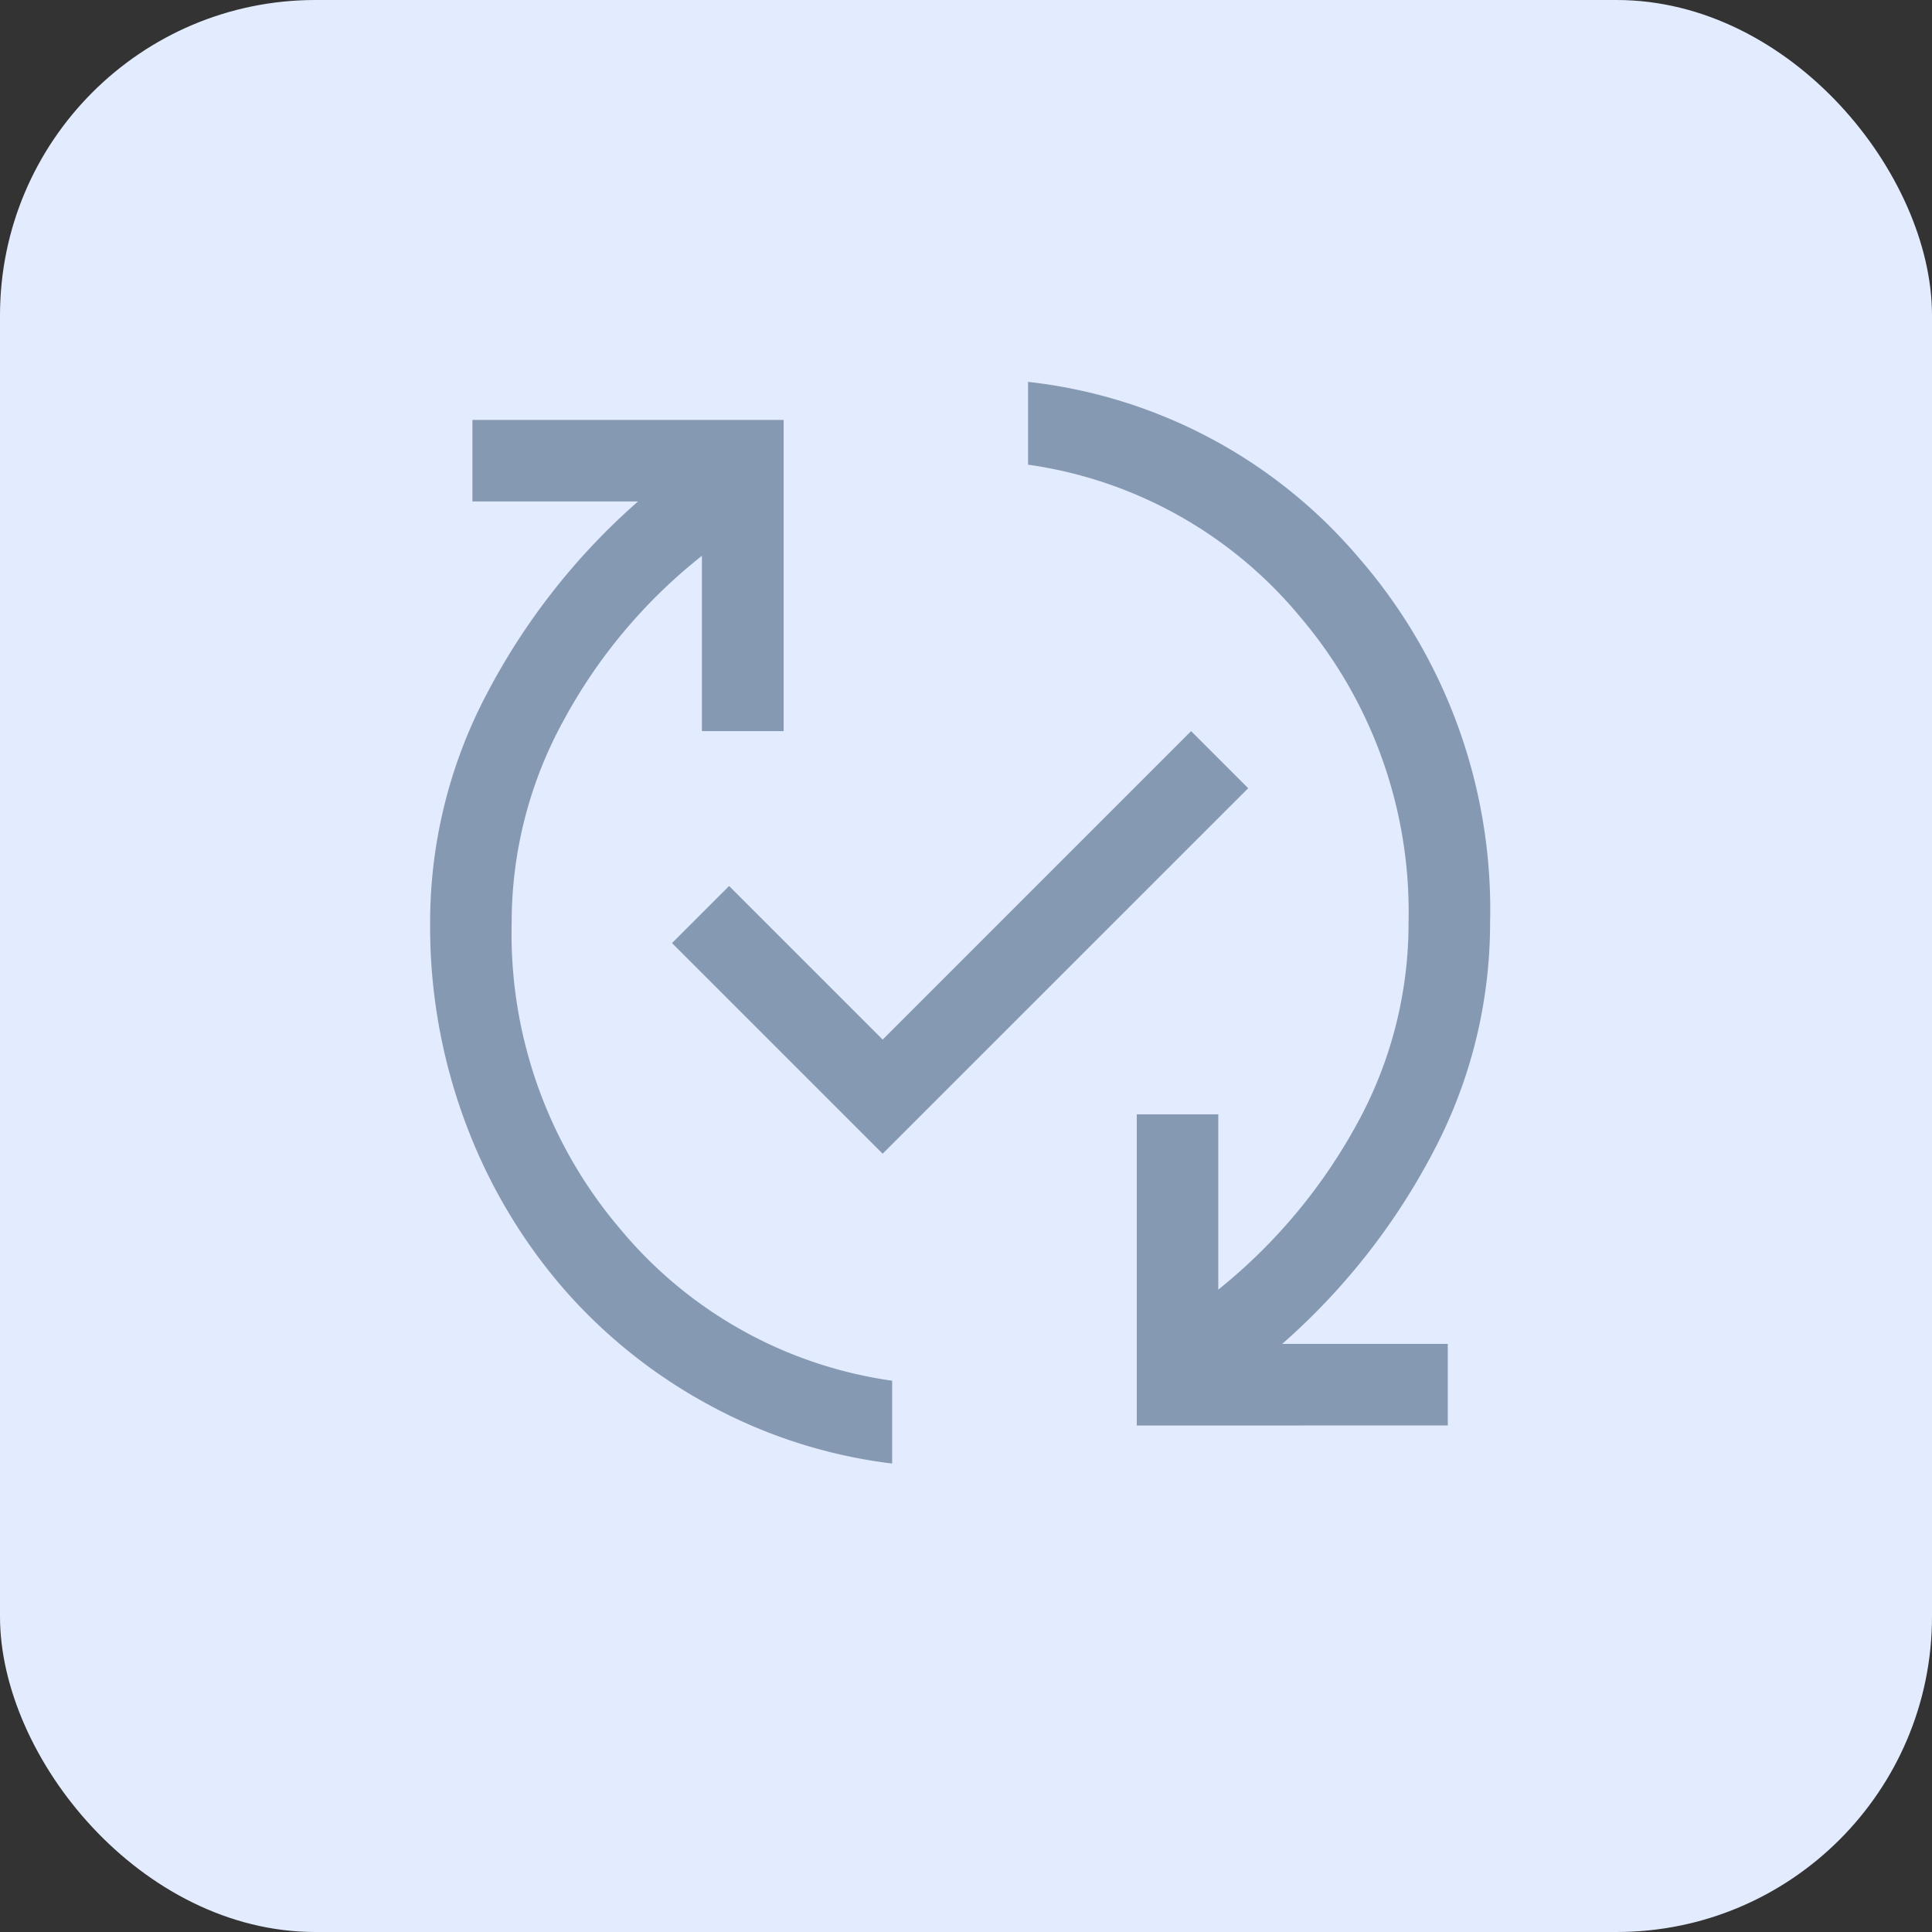
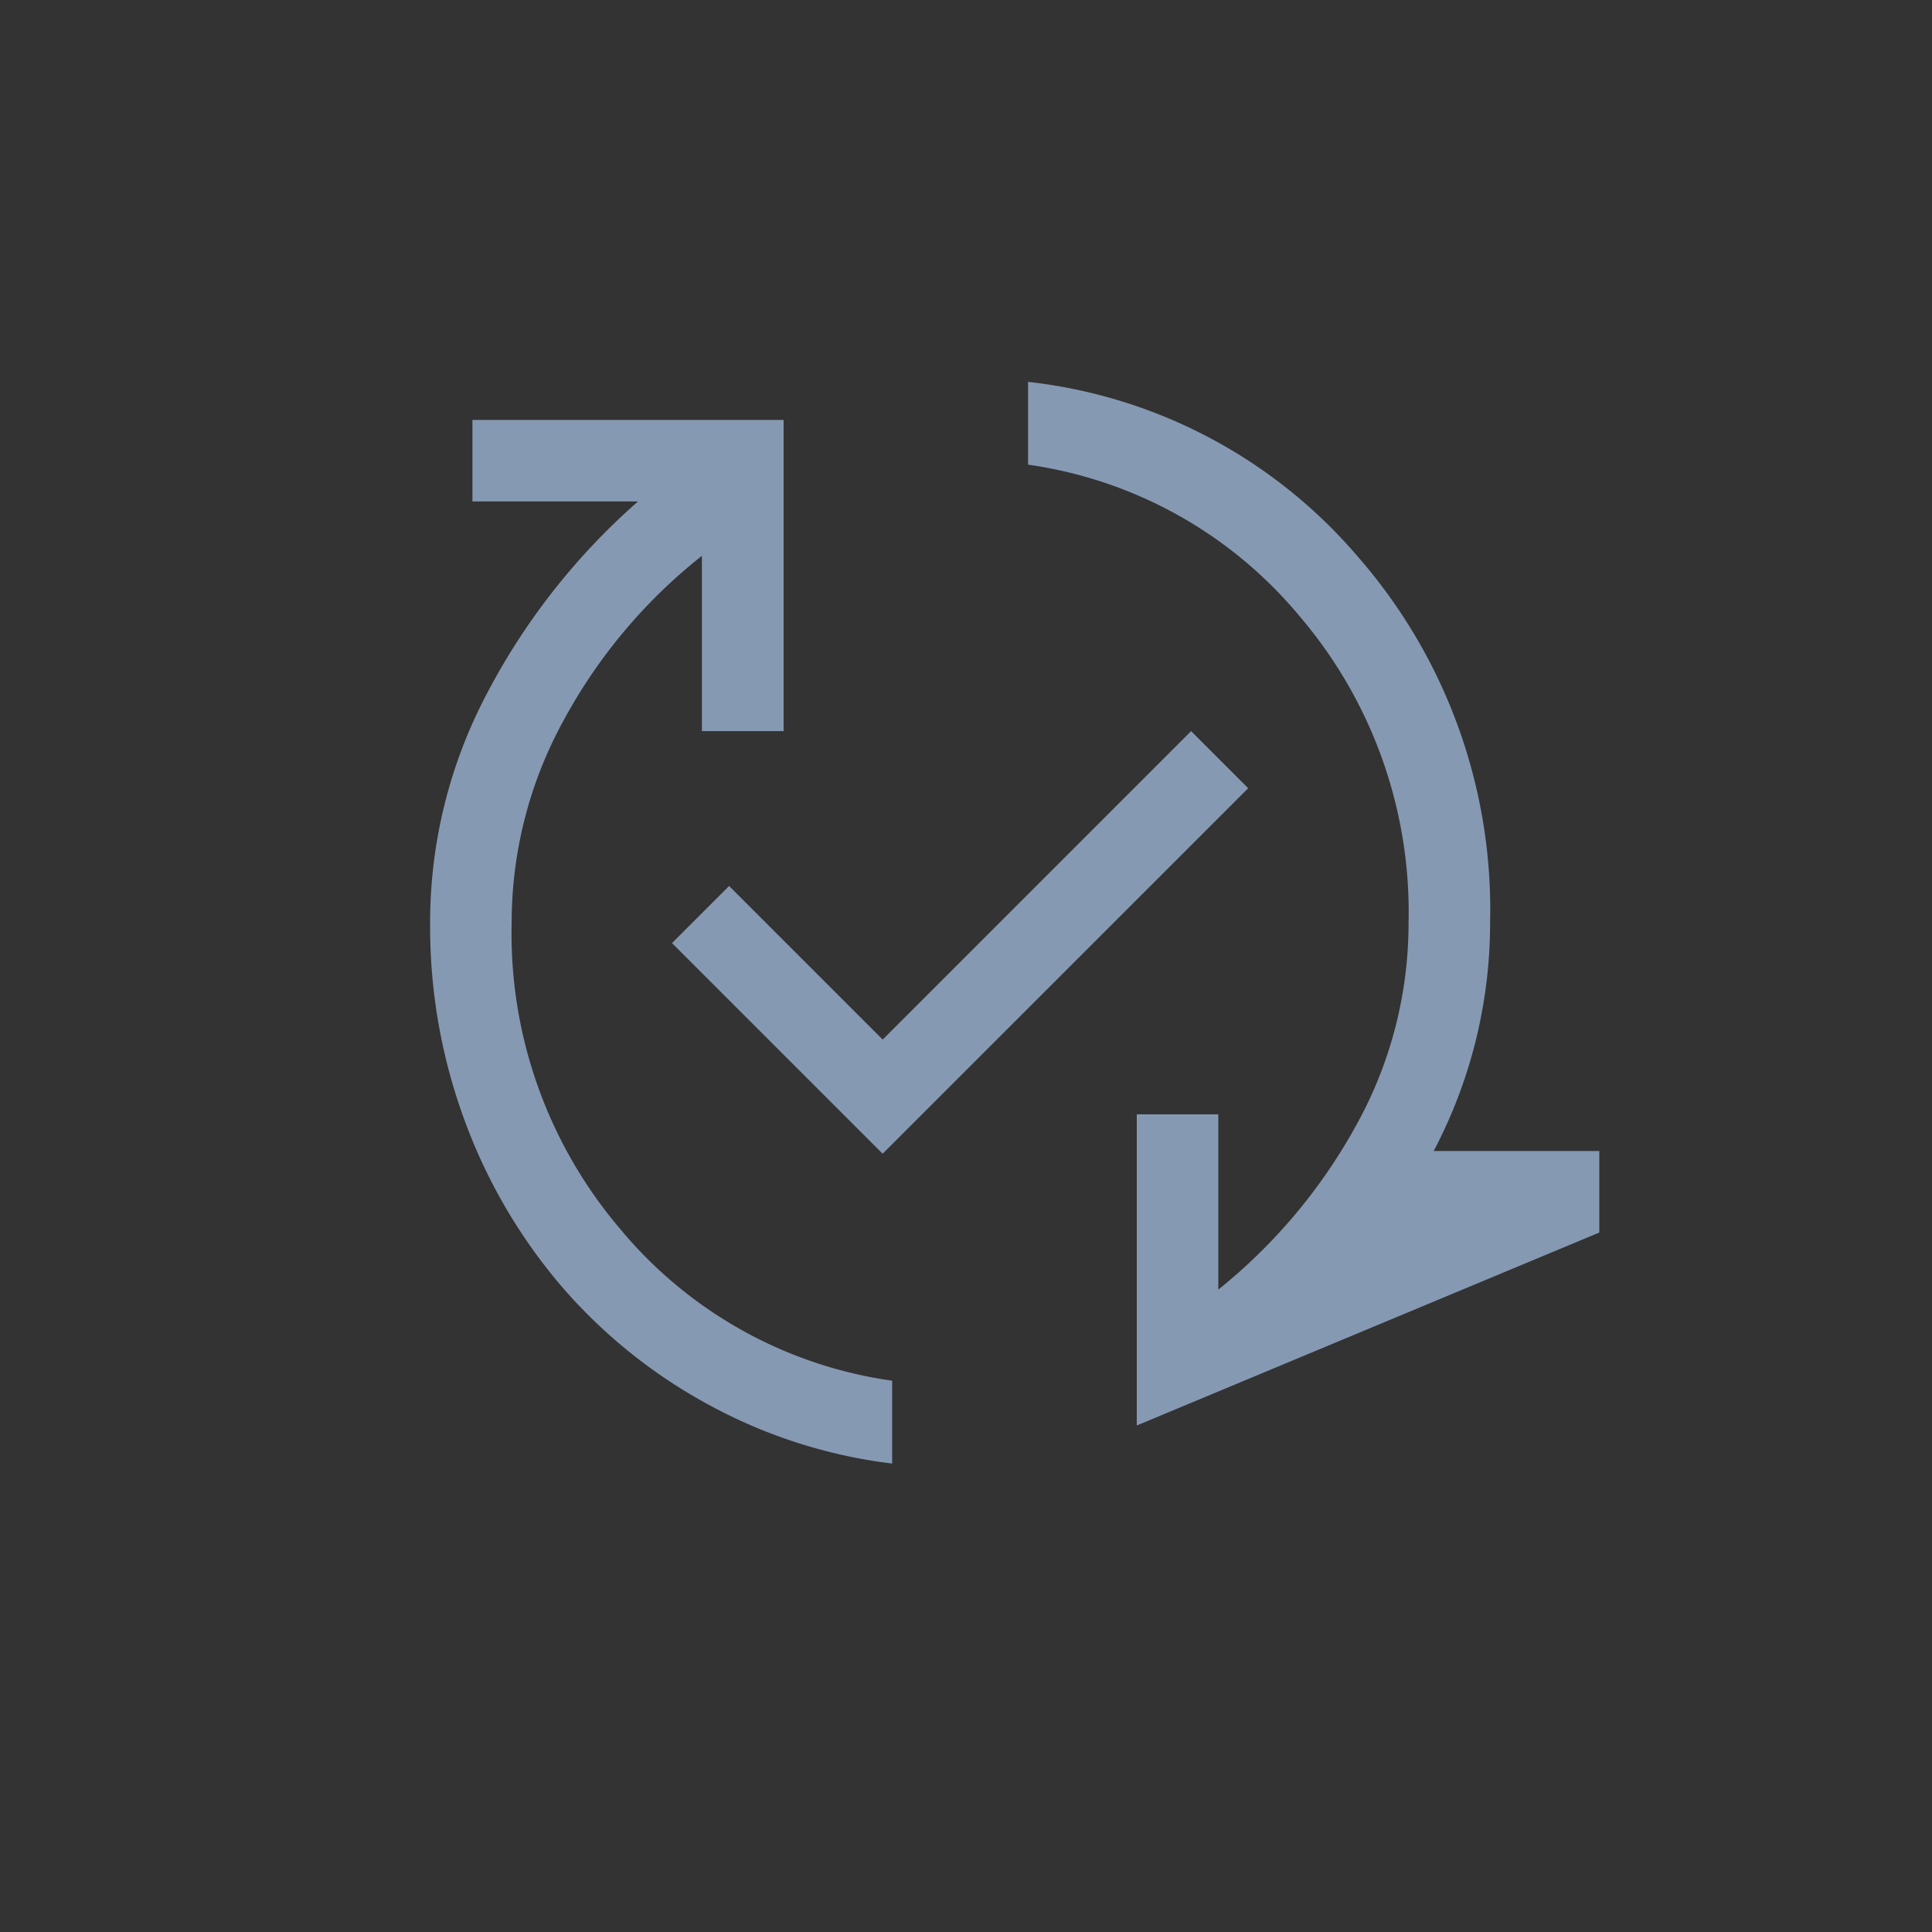
<svg xmlns="http://www.w3.org/2000/svg" id="Mobilité" width="49" height="49" viewBox="0 0 49 49">
  <rect x="0" y="0" width="49" height="49" fill="#333333" stroke="none" />
-   <rect id="Rectangle_2824" data-name="Rectangle 2824" width="49" height="49" rx="8" fill="#e3ebff" />
  <g id="Pictos" transform="translate(10.909 9.685)">
-     <path id="published_with_changes_FILL0_wght400_GRAD0_opsz48" d="M16.218,31.534a12.981,12.981,0,0,1-4.636-1.482A13.27,13.27,0,0,1,7.86,27.071,13.76,13.76,0,0,1,5.4,22.9a14.207,14.207,0,0,1-.9-5.084,12.408,12.408,0,0,1,1.43-5.79A16.9,16.9,0,0,1,9.773,7.133h-4.2V5.065h7.893v7.893H11.393V8.512A13.5,13.5,0,0,0,7.878,12.7a10.636,10.636,0,0,0-1.31,5.118,11.553,11.553,0,0,0,2.757,7.772,10.945,10.945,0,0,0,6.893,3.843Zm-.241-7.858-5.342-5.342,1.448-1.448,3.895,3.895L23.8,12.958l1.448,1.448Zm6.445,6.893V22.677H24.49v4.446a13.972,13.972,0,0,0,3.515-4.2,10.538,10.538,0,0,0,1.31-5.1,11.553,11.553,0,0,0-2.757-7.772A10.945,10.945,0,0,0,19.665,6.2V4.1A12.861,12.861,0,0,1,28.04,8.546a13.6,13.6,0,0,1,3.343,9.271,12.408,12.408,0,0,1-1.43,5.79A16.9,16.9,0,0,1,26.11,28.5h4.2v2.068Z" transform="translate(-4.5 -4.1)" fill="#8699b3" />
+     <path id="published_with_changes_FILL0_wght400_GRAD0_opsz48" d="M16.218,31.534a12.981,12.981,0,0,1-4.636-1.482A13.27,13.27,0,0,1,7.86,27.071,13.76,13.76,0,0,1,5.4,22.9a14.207,14.207,0,0,1-.9-5.084,12.408,12.408,0,0,1,1.43-5.79A16.9,16.9,0,0,1,9.773,7.133h-4.2V5.065h7.893v7.893H11.393V8.512A13.5,13.5,0,0,0,7.878,12.7a10.636,10.636,0,0,0-1.31,5.118,11.553,11.553,0,0,0,2.757,7.772,10.945,10.945,0,0,0,6.893,3.843Zm-.241-7.858-5.342-5.342,1.448-1.448,3.895,3.895L23.8,12.958l1.448,1.448Zm6.445,6.893V22.677H24.49v4.446a13.972,13.972,0,0,0,3.515-4.2,10.538,10.538,0,0,0,1.31-5.1,11.553,11.553,0,0,0-2.757-7.772A10.945,10.945,0,0,0,19.665,6.2V4.1A12.861,12.861,0,0,1,28.04,8.546a13.6,13.6,0,0,1,3.343,9.271,12.408,12.408,0,0,1-1.43,5.79h4.2v2.068Z" transform="translate(-4.5 -4.1)" fill="#8699b3" />
  </g>
</svg>